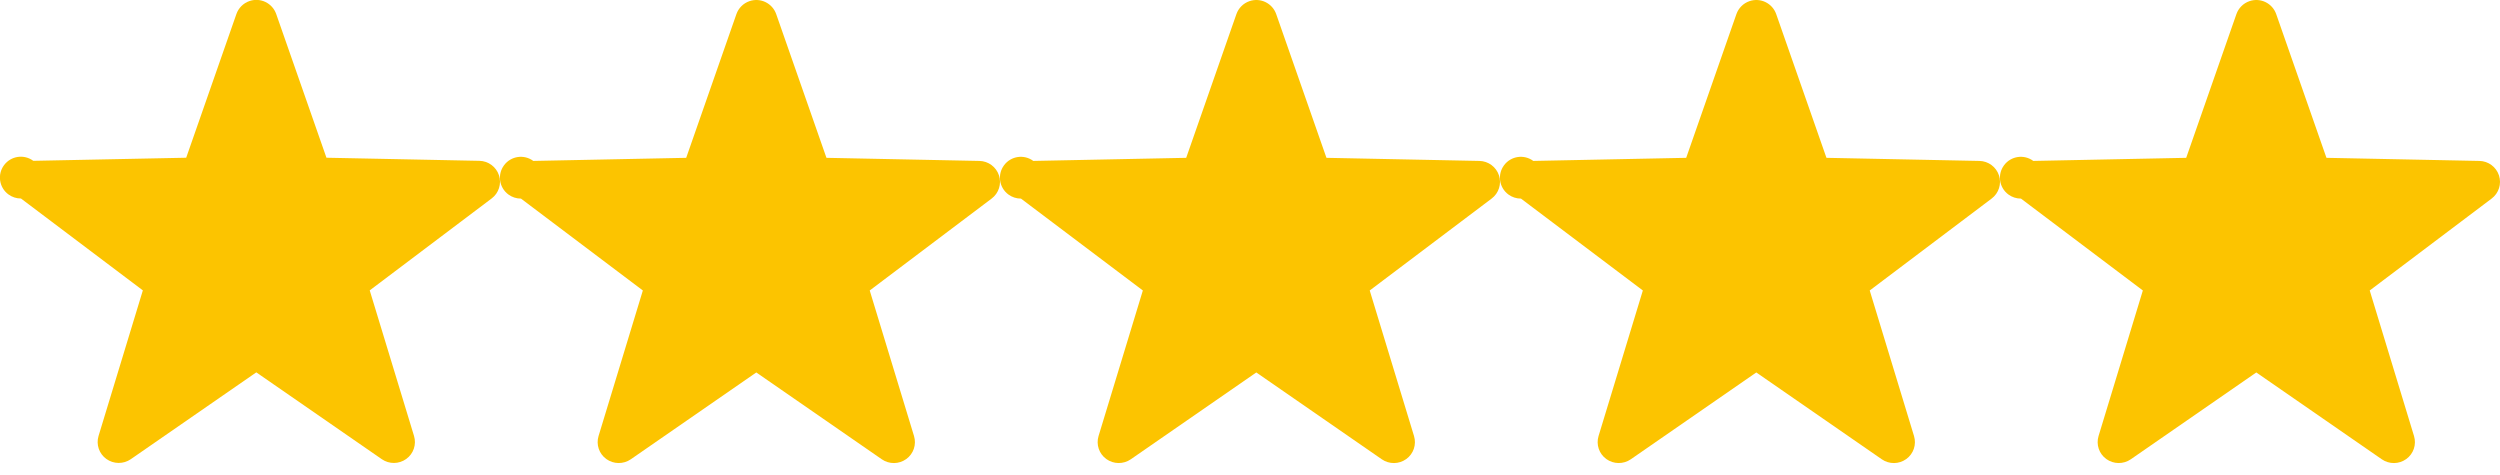
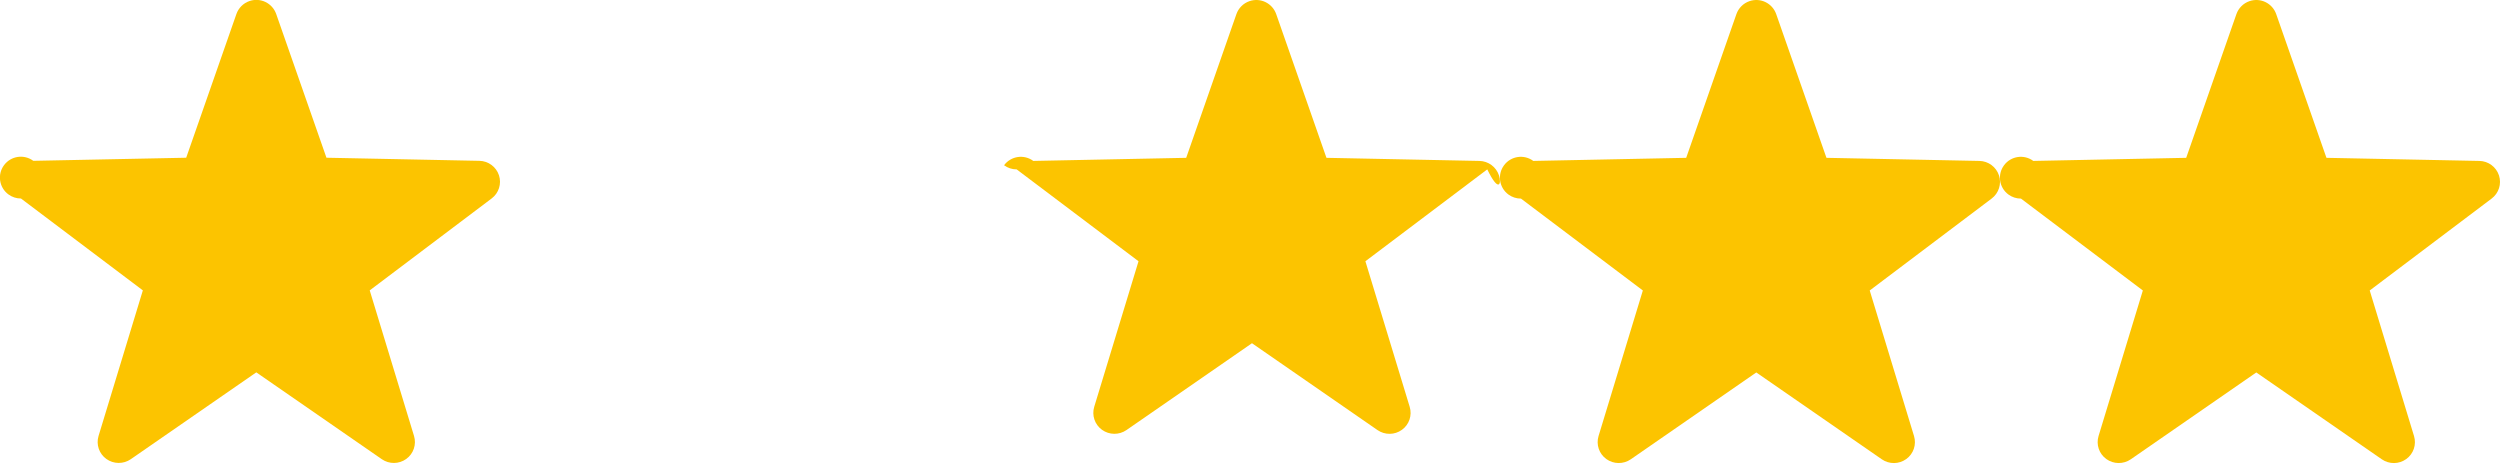
<svg xmlns="http://www.w3.org/2000/svg" version="1.1" id="Слой_1" x="0px" y="0px" viewBox="-239 85 100 19" enable-background="new -239 85 100 19" xml:space="preserve">
  <path fill="#FCC400" d="M-219.041,92.012c-0.112-0.34-0.426-0.572-0.784-0.579l-6.117-0.124l-2.009-5.746  c-0.153-0.44-0.633-0.673-1.073-0.52c-0.243,0.084-0.435,0.276-0.52,0.519l-2.008,5.747l-6.117,0.124  c-0.37-0.275-0.893-0.198-1.169,0.173c-0.275,0.37-0.198,0.894,0.173,1.169c0.146,0.108,0.322,0.166,0.504,0.165l4.875,3.675  l-1.772,5.823c-0.104,0.342,0.022,0.712,0.312,0.92c0.291,0.209,0.682,0.213,0.977,0.01l5.021-3.474l5.021,3.474  c0.295,0.204,0.686,0.2,0.977-0.01c0.29-0.208,0.415-0.578,0.311-0.92l-1.772-5.823l4.875-3.675  C-219.048,92.725-218.93,92.352-219.041,92.012z" />
-   <path fill="#FCC400" d="M-199.041,92.016c-0.112-0.34-0.426-0.572-0.784-0.579l-6.117-0.124l-2.009-5.746  c-0.153-0.44-0.633-0.673-1.073-0.52c-0.243,0.084-0.435,0.276-0.52,0.519l-2.008,5.747l-6.117,0.124  c-0.37-0.275-0.893-0.198-1.169,0.173c-0.275,0.37-0.198,0.894,0.173,1.169c0.146,0.108,0.322,0.166,0.504,0.165l4.875,3.675  l-1.772,5.823c-0.104,0.342,0.022,0.712,0.312,0.92c0.291,0.209,0.682,0.213,0.977,0.01l5.021-3.474l5.021,3.474  c0.295,0.204,0.686,0.2,0.977-0.01c0.29-0.208,0.415-0.578,0.311-0.92l-1.772-5.823l4.875-3.675  C-199.048,92.728-198.93,92.356-199.041,92.016z" />
-   <path fill="#FCC400" d="M-179.041,92.016c-0.112-0.34-0.426-0.572-0.784-0.579l-6.117-0.124l-2.009-5.746  c-0.153-0.44-0.633-0.673-1.073-0.52c-0.243,0.084-0.435,0.276-0.52,0.519l-2.008,5.747l-6.117,0.124  c-0.37-0.275-0.893-0.198-1.169,0.173c-0.275,0.37-0.198,0.894,0.173,1.169c0.146,0.108,0.322,0.166,0.504,0.165l4.875,3.675  l-1.772,5.823c-0.104,0.342,0.022,0.712,0.312,0.92c0.291,0.209,0.682,0.213,0.977,0.01l5.021-3.474l5.021,3.474  c0.295,0.204,0.686,0.2,0.977-0.01c0.29-0.208,0.415-0.578,0.311-0.92l-1.772-5.823l4.875-3.675  C-179.048,92.728-178.93,92.356-179.041,92.016z" />
+   <path fill="#FCC400" d="M-179.041,92.016c-0.112-0.34-0.426-0.572-0.784-0.579l-6.117-0.124l-2.009-5.746  c-0.153-0.44-0.633-0.673-1.073-0.52c-0.243,0.084-0.435,0.276-0.52,0.519l-2.008,5.747l-6.117,0.124  c-0.37-0.275-0.893-0.198-1.169,0.173c0.146,0.108,0.322,0.166,0.504,0.165l4.875,3.675  l-1.772,5.823c-0.104,0.342,0.022,0.712,0.312,0.92c0.291,0.209,0.682,0.213,0.977,0.01l5.021-3.474l5.021,3.474  c0.295,0.204,0.686,0.2,0.977-0.01c0.29-0.208,0.415-0.578,0.311-0.92l-1.772-5.823l4.875-3.675  C-179.048,92.728-178.93,92.356-179.041,92.016z" />
  <path fill="#FCC400" d="M-159.041,92.016c-0.112-0.34-0.426-0.572-0.784-0.579l-6.117-0.124l-2.009-5.746  c-0.153-0.44-0.633-0.673-1.073-0.52c-0.243,0.084-0.435,0.276-0.52,0.519l-2.008,5.747l-6.117,0.124  c-0.37-0.275-0.893-0.198-1.169,0.173c-0.275,0.37-0.198,0.894,0.173,1.169c0.146,0.108,0.322,0.166,0.504,0.165l4.875,3.675  l-1.772,5.823c-0.104,0.342,0.022,0.712,0.312,0.92c0.291,0.209,0.682,0.213,0.977,0.01l5.021-3.474l5.021,3.474  c0.295,0.204,0.686,0.2,0.977-0.01c0.29-0.208,0.415-0.578,0.311-0.92l-1.772-5.823l4.875-3.675  C-159.048,92.728-158.93,92.356-159.041,92.016z" />
  <path fill="#FCC400" d="M-139.041,92.016c-0.112-0.34-0.426-0.572-0.784-0.579l-6.117-0.124l-2.009-5.746  c-0.153-0.44-0.633-0.673-1.073-0.52c-0.243,0.084-0.435,0.276-0.52,0.519l-2.008,5.747l-6.117,0.124  c-0.37-0.275-0.893-0.198-1.169,0.173c-0.275,0.37-0.198,0.894,0.173,1.169c0.146,0.108,0.322,0.166,0.504,0.165l4.875,3.675  l-1.772,5.823c-0.104,0.342,0.022,0.712,0.312,0.92c0.291,0.209,0.682,0.213,0.977,0.01l5.021-3.474l5.021,3.474  c0.295,0.204,0.686,0.2,0.977-0.01c0.29-0.208,0.415-0.578,0.311-0.92l-1.772-5.823l4.875-3.675  C-139.048,92.728-138.93,92.356-139.041,92.016z" />
</svg>